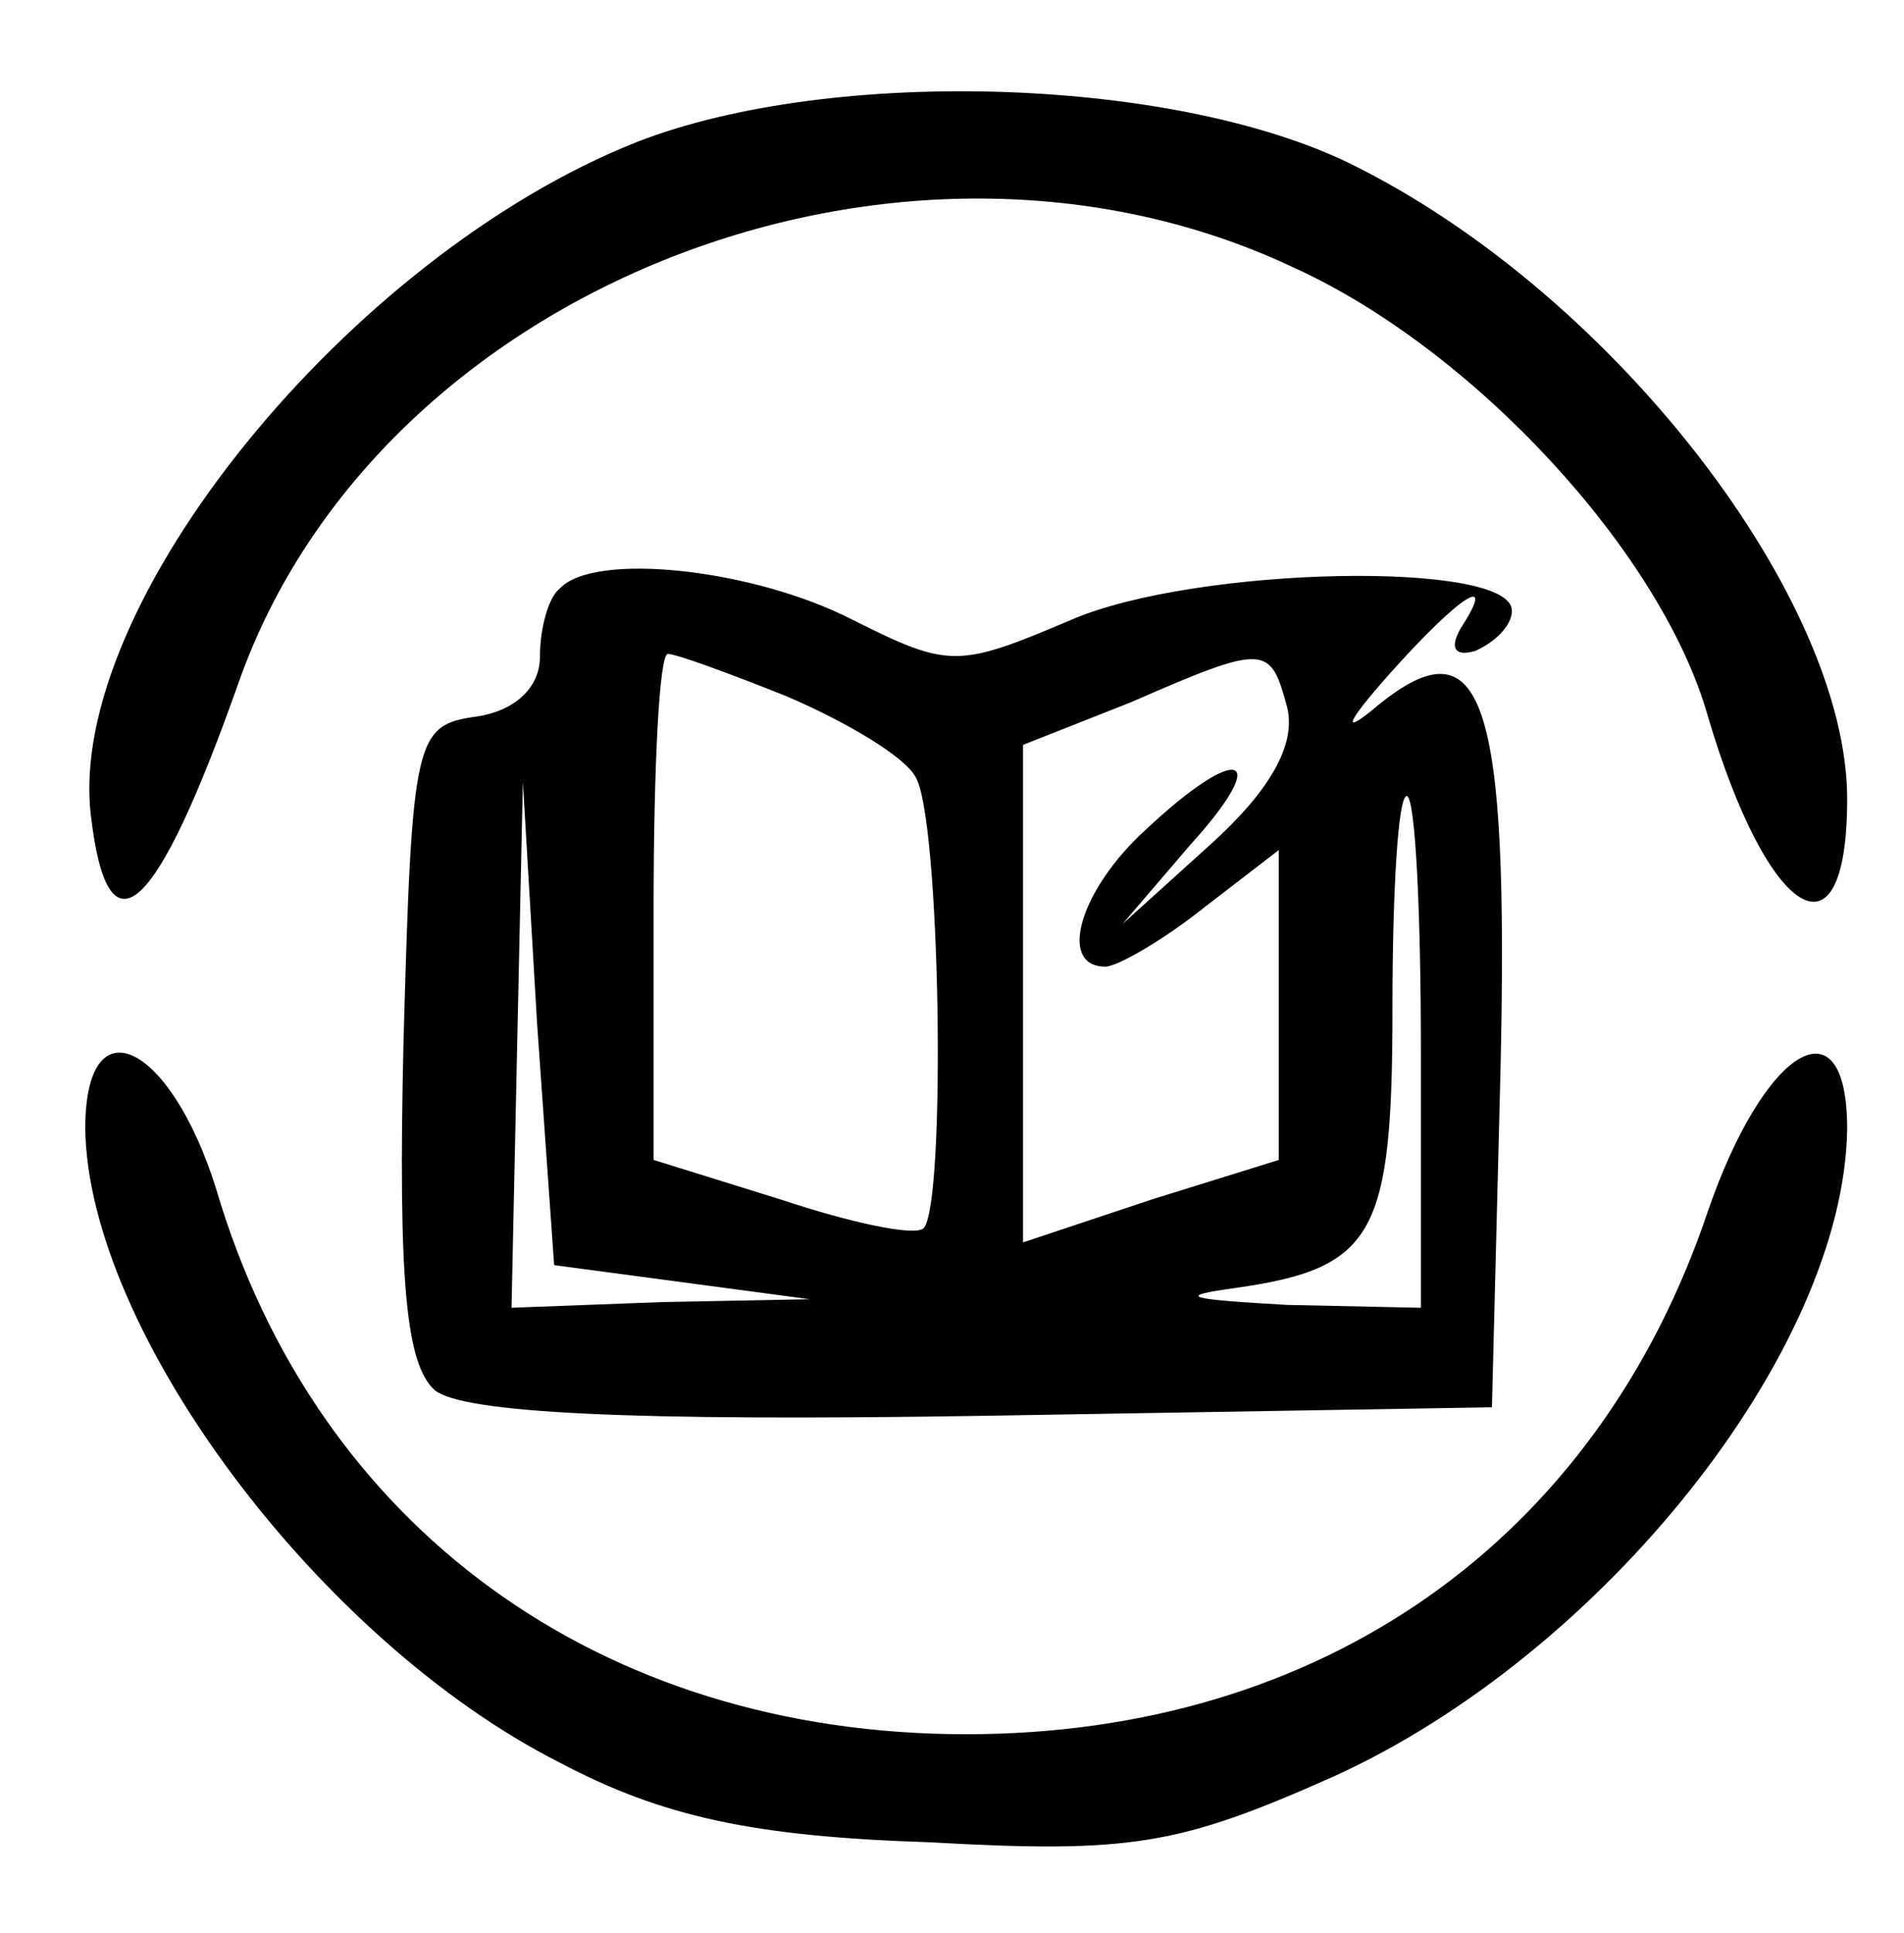
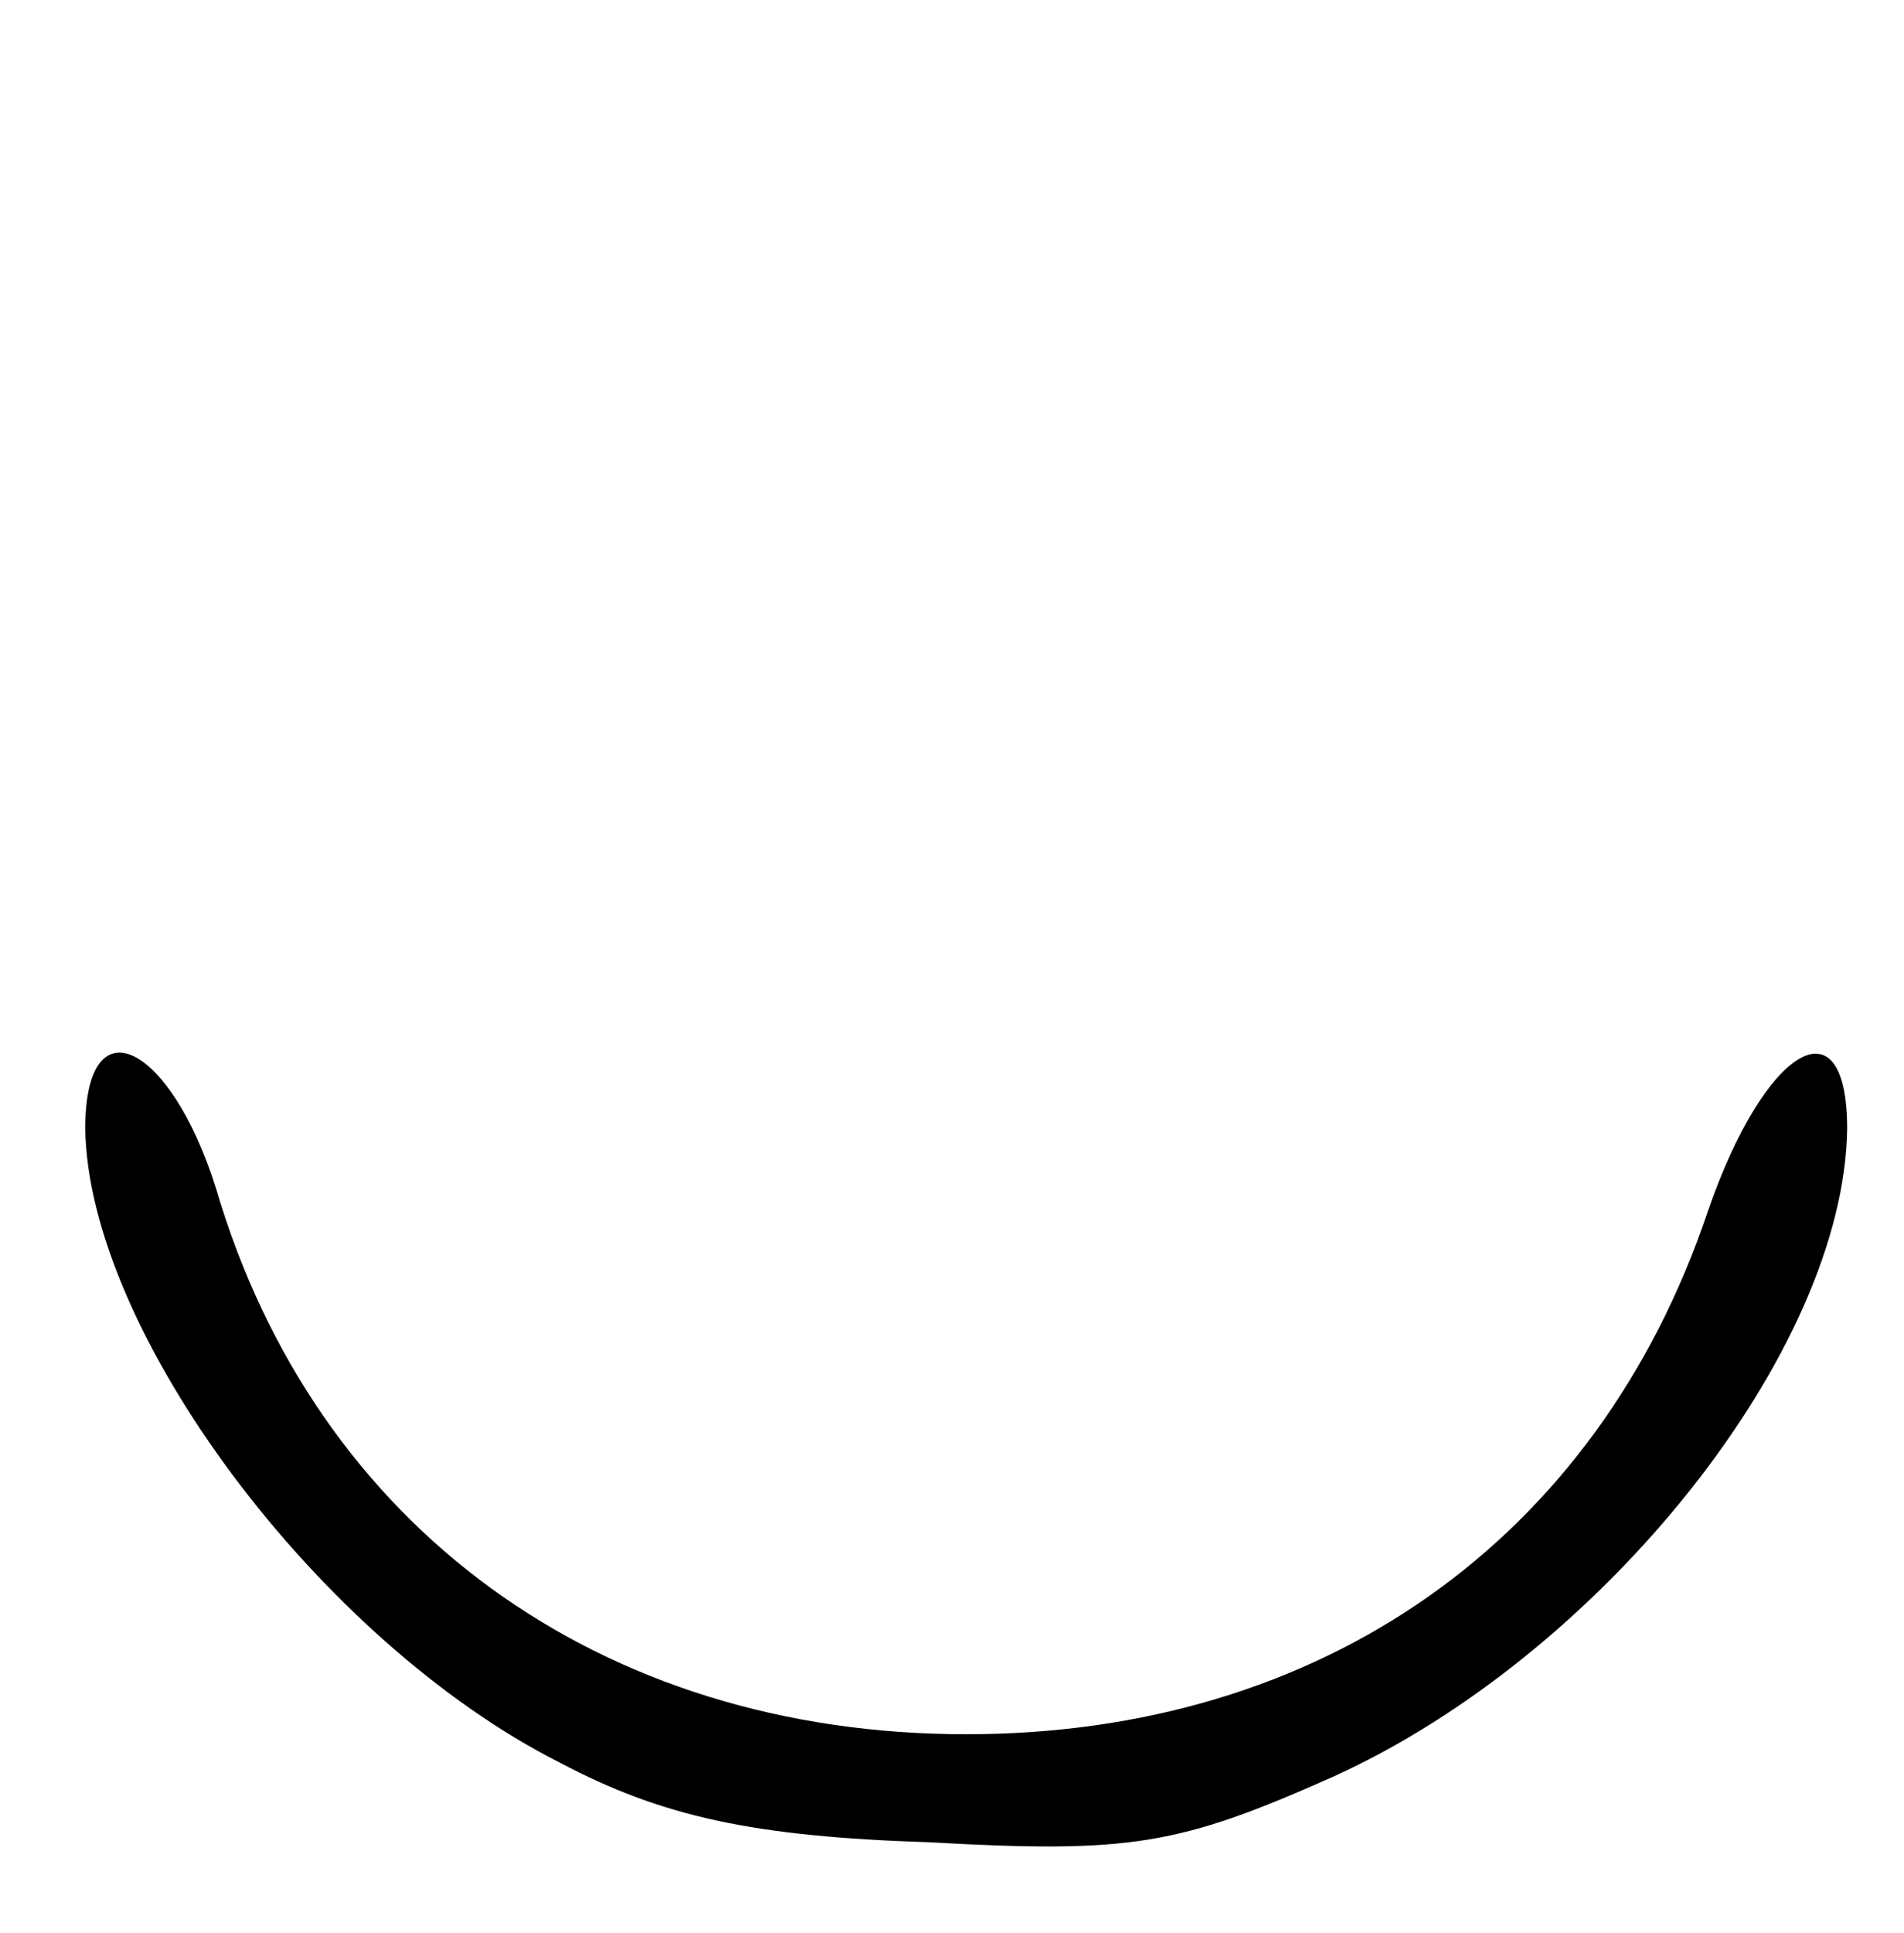
<svg xmlns="http://www.w3.org/2000/svg" version="1.0" width="67pt" height="68pt" viewBox="0 0 67 68" preserveAspectRatio="xMidYMid meet" fill="currentColor">
  <g transform="translate(0,68) scale(0.1,-0.1)" stroke="none">
-     <path d="M224 630 c-101 -40 -201 -163 -192 -237 6 -51 23 -35 52 47 49 139 233 211 371 146 64 -29 130 -101 146 -158 21 -71 49 -89 49 -29 0 70 -81 176 -172 222 -62 32 -185 36 -254 9z" />
-     <path d="M197 473 c-4 -3 -7 -14 -7 -24 0 -11 -9 -19 -22 -21 -22 -3 -23 -7 -26 -114 -2 -86 1 -114 11 -123 10 -8 68 -11 193 -9 l179 3 3 118 c3 131 -6 159 -43 129 -13 -11 -12 -7 4 11 25 28 38 36 25 16 -4 -7 -2 -10 5 -8 7 3 13 9 13 14 1 18 -111 16 -155 -3 -40 -17 -43 -17 -77 0 -35 18 -91 24 -103 11z m80 -38 c21 -9 41 -21 45 -28 9 -13 11 -151 3 -159 -3 -3 -26 2 -50 10 l-45 14 0 89 c0 49 2 89 5 89 3 0 22 -7 42 -15z m176 -4 c3 -13 -6 -29 -27 -48 l-31 -28 24 28 c29 32 17 36 -16 5 -23 -21 -31 -48 -14 -48 4 0 20 9 35 21 l26 20 0 -54 0 -55 -45 -14 -45 -15 0 87 0 88 38 15 c48 21 49 20 55 -2z m-213 -202 l45 -6 -52 -1 -53 -2 2 93 2 92 5 -85 6 -85 45 -6z m260 81 l0 -90 -47 1 c-35 2 -40 3 -18 6 49 7 55 19 55 99 0 41 2 74 5 74 3 0 5 -40 5 -90z" />
    <path d="M30 283 c1 -71 82 -180 167 -223 36 -19 68 -26 130 -28 71 -4 88 -1 142 23 95 43 180 150 181 228 0 46 -29 29 -49 -29 -39 -116 -136 -184 -261 -184 -129 0 -229 73 -264 192 -16 51 -46 66 -46 21z" />
  </g>
</svg>